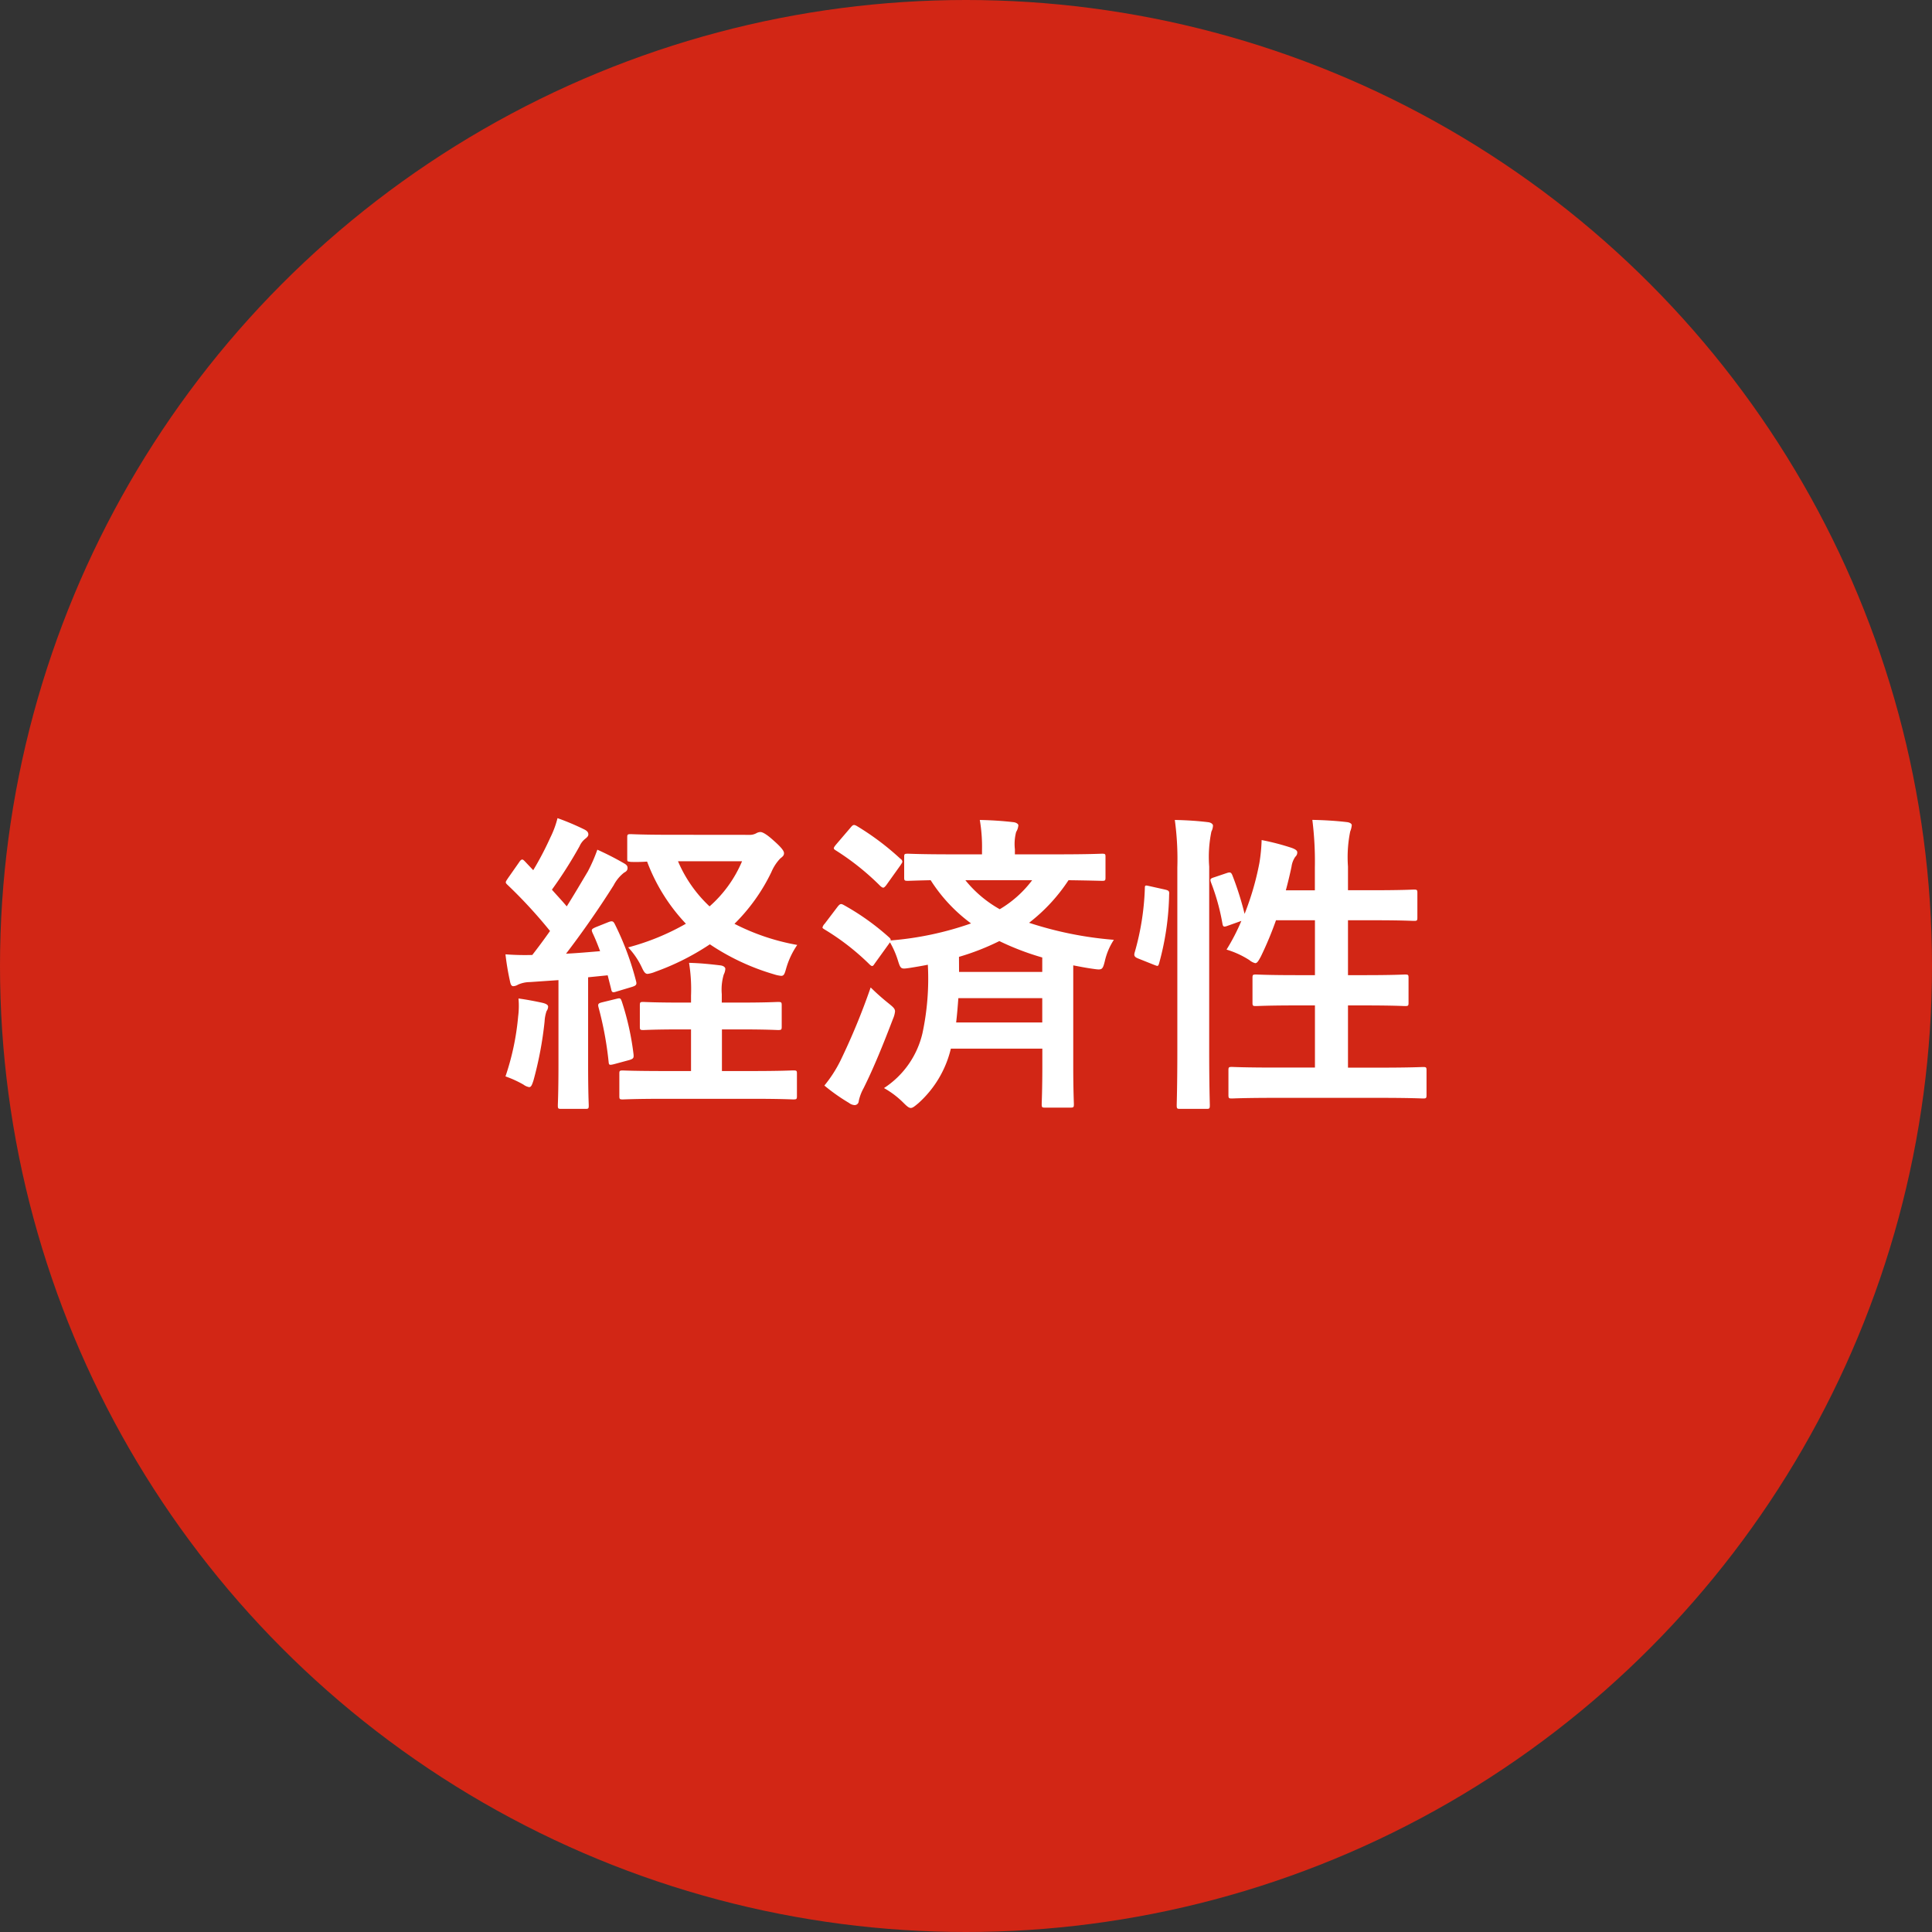
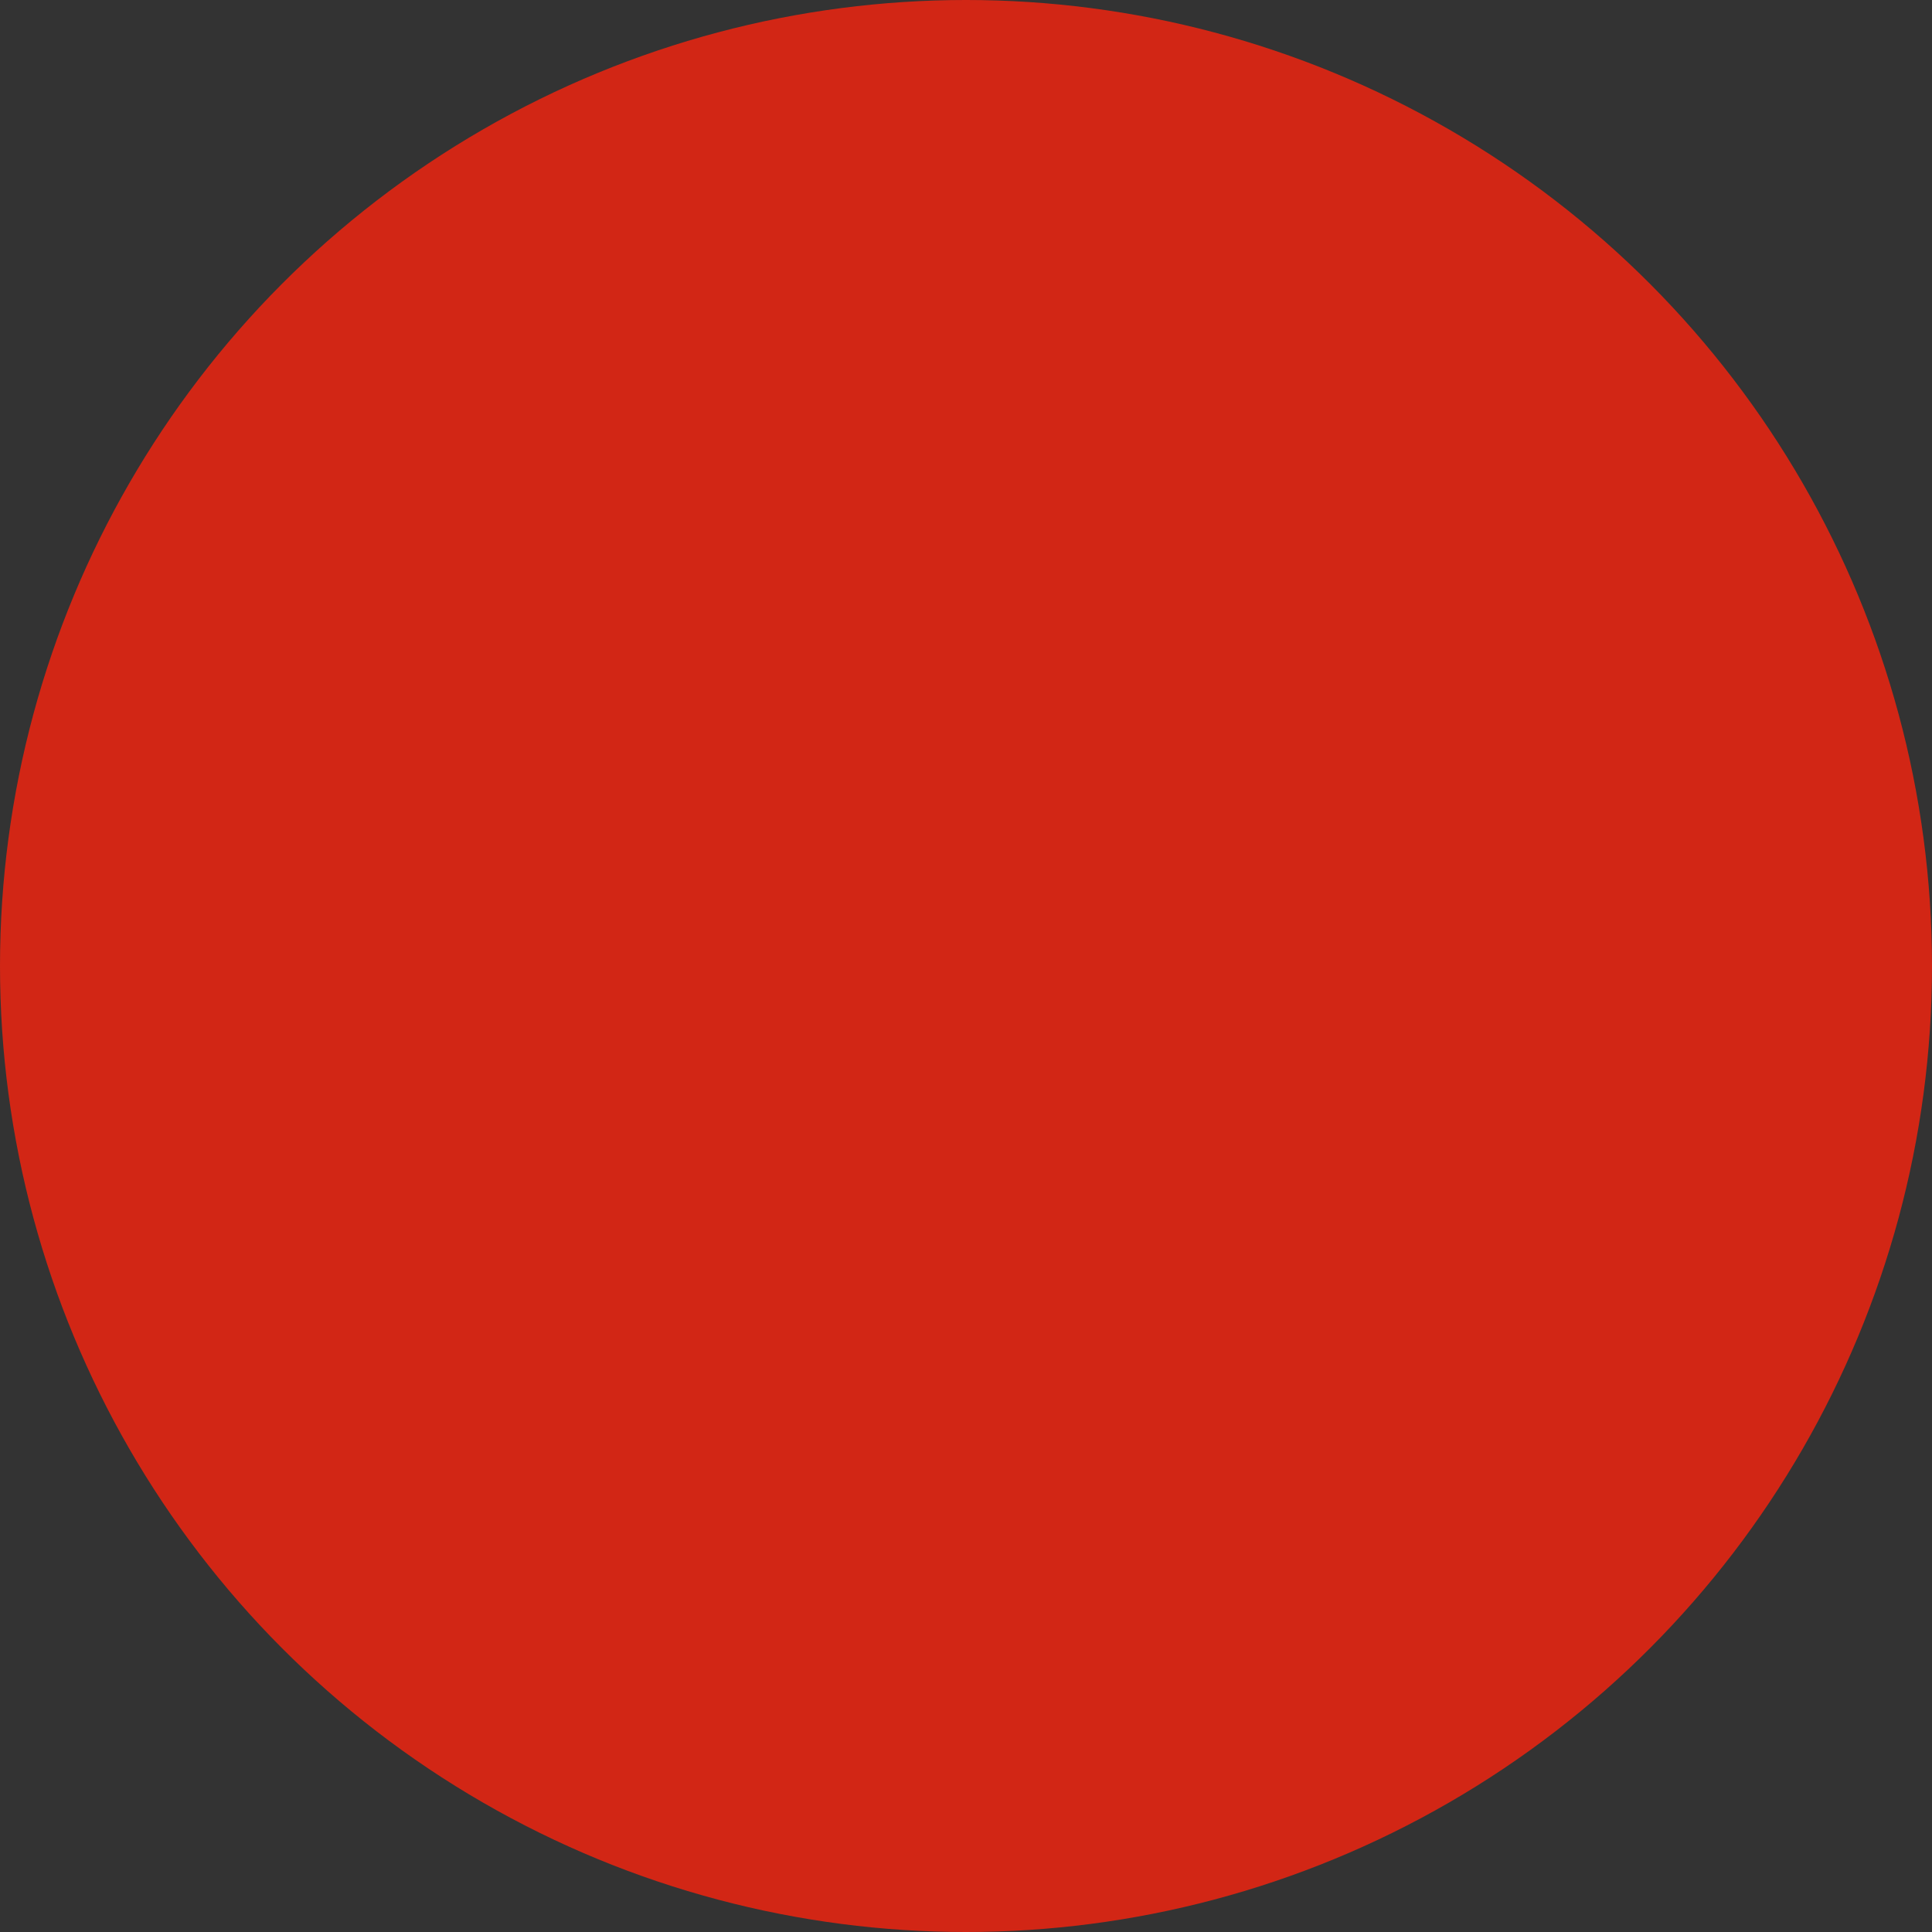
<svg xmlns="http://www.w3.org/2000/svg" width="98" height="98" viewBox="0 0 98 98">
  <rect x="0" y="0" width="98" height="98" fill="#333333" stroke="none" />
  <g transform="translate(-299 -11367)">
    <circle cx="49" cy="49" r="49" transform="translate(299 11367)" fill="#d22615" />
-     <path d="M5.216-7.968c-.224.1-.224.128-.16.288.144.3.272.624.384.928-.576.048-1.152.1-1.728.128.736-.96,1.6-2.176,2.416-3.472a1.969,1.969,0,0,1,.528-.64c.128-.064.176-.128.176-.24,0-.1-.048-.16-.192-.24A14.863,14.863,0,0,0,5.3-11.9a8.239,8.239,0,0,1-.48,1.1c-.352.592-.7,1.184-1.072,1.776-.24-.288-.5-.56-.752-.848A22.115,22.115,0,0,0,4.4-12.08a.976.976,0,0,1,.3-.384c.08-.064.144-.128.144-.208,0-.1-.048-.176-.208-.256A12.839,12.839,0,0,0,3.28-13.5a4.891,4.891,0,0,1-.368.992,15.989,15.989,0,0,1-.864,1.648L1.632-11.3c-.064-.064-.1-.1-.144-.1s-.1.048-.16.144l-.56.8c-.064.1-.112.16-.112.208s.032.08.1.144A24.385,24.385,0,0,1,2.9-7.776C2.608-7.36,2.3-6.944,2-6.56A12.864,12.864,0,0,1,.64-6.592,13.048,13.048,0,0,0,.864-5.248c.032.16.064.272.176.272a.533.533,0,0,0,.24-.08,1.481,1.481,0,0,1,.592-.128l1.456-.1v4.256c0,1.472-.032,2-.032,2.1,0,.16.016.176.176.176H4.688c.16,0,.176-.016.176-.176,0-.08-.032-.624-.032-2.1v-4.4l.992-.1L6-4.832c.032.176.08.192.272.128l.8-.24c.192-.064.24-.112.192-.288a14.53,14.53,0,0,0-1.072-2.88c-.08-.16-.128-.192-.336-.112Zm3.776-4.688c-1.44,0-1.9-.032-2-.032-.16,0-.176.016-.176.176v1.072c0,.16.016.128.176.16a8.244,8.244,0,0,0,.832-.016A9.371,9.371,0,0,0,9.792-8.144a12.182,12.182,0,0,1-2.928,1.2,3.863,3.863,0,0,1,.688,1.008c.112.24.176.336.3.336a1.553,1.553,0,0,0,.4-.112A12.641,12.641,0,0,0,11.008-7.1a11.717,11.717,0,0,0,3.248,1.52,1.712,1.712,0,0,0,.368.08c.144,0,.176-.1.256-.384a4.074,4.074,0,0,1,.56-1.184,11.252,11.252,0,0,1-3.184-1.072,9.426,9.426,0,0,0,1.872-2.624,2.291,2.291,0,0,1,.448-.688c.144-.112.192-.16.192-.272s-.128-.288-.528-.64c-.352-.32-.56-.432-.672-.432a.454.454,0,0,0-.208.064.7.7,0,0,1-.368.08Zm3.648,1.344a6.3,6.3,0,0,1-1.648,2.288,6.739,6.739,0,0,1-1.6-2.288Zm-.1,8.528c1.36,0,1.824.032,1.92.032.176,0,.192-.016.192-.176V-4c0-.16-.016-.176-.192-.176-.1,0-.56.032-1.92.032h-.928v-.432a2.693,2.693,0,0,1,.1-.992.714.714,0,0,0,.08-.288c0-.08-.1-.16-.256-.176-.544-.064-.992-.112-1.584-.128a8.372,8.372,0,0,1,.1,1.664v.352h-.5c-1.36,0-1.824-.032-1.92-.032-.16,0-.176.016-.176.176v1.072c0,.16.016.176.176.176.1,0,.56-.032,1.92-.032h.5V-.672H8.736C7.2-.672,6.688-.7,6.592-.7c-.16,0-.176.016-.176.16V.592c0,.16.016.176.176.176.1,0,.608-.032,2.144-.032H13.12c1.52,0,2.032.032,2.112.032.176,0,.192-.016.192-.176V-.544c0-.144-.016-.16-.192-.16-.08,0-.592.032-2.112.032h-1.5V-2.784ZM.64-.4a5.492,5.492,0,0,1,.912.416A.68.68,0,0,0,1.84.144c.1,0,.144-.1.224-.352a18.432,18.432,0,0,0,.56-2.976,1.928,1.928,0,0,1,.1-.528.425.425,0,0,0,.08-.224c0-.08-.08-.144-.272-.192C2.256-4.192,1.7-4.3,1.3-4.352a4.134,4.134,0,0,1-.016.9A13.014,13.014,0,0,1,.64-.4ZM5.552-4.16c-.192.048-.24.08-.192.256a17.486,17.486,0,0,1,.512,2.768c.016.16.032.176.288.112l.768-.208c.208-.064.224-.112.208-.288a13.865,13.865,0,0,0-.592-2.672c-.064-.176-.08-.192-.272-.144Zm11.28-3.984a.411.411,0,0,0-.112.192c0,.032.048.064.128.112A12.235,12.235,0,0,1,19.088-6.1q.1.1.144.1c.048,0,.08-.032.128-.112L20.144-7.2a4.444,4.444,0,0,1,.4.912c.144.464.16.448.608.384.3-.048.608-.1.912-.16a13.2,13.2,0,0,1-.272,3.472A4.546,4.546,0,0,1,19.84.192a4.51,4.51,0,0,1,.992.752c.176.176.272.256.368.256s.192-.08.384-.24a5.4,5.4,0,0,0,1.648-2.768h4.64V-.96c0,1.264-.032,1.872-.032,1.968,0,.16.016.176.176.176H29.28c.176,0,.192-.016.192-.176,0-.1-.032-.7-.032-1.968V-6.032c.336.064.656.128,1.008.176.448.064.48.064.592-.384A3.31,3.31,0,0,1,31.5-7.328a18.458,18.458,0,0,1-4.3-.864,8.883,8.883,0,0,0,2-2.16c1.152.016,1.6.032,1.7.032.16,0,.176-.016.176-.176v-1.04c0-.144-.016-.16-.176-.16-.1,0-.64.032-2.208.032H26.48v-.256a2.392,2.392,0,0,1,.064-.88.761.761,0,0,0,.112-.336c0-.064-.1-.144-.256-.16-.56-.064-1.1-.1-1.7-.112a8.079,8.079,0,0,1,.112,1.536v.208H23.248c-1.552,0-2.1-.032-2.192-.032-.176,0-.192.016-.192.16v1.04c0,.16.016.176.192.176.064,0,.4-.016,1.152-.032A8.133,8.133,0,0,0,24.256-8.16a16.215,16.215,0,0,1-4.08.864c.016-.064-.016-.1-.08-.16a12.555,12.555,0,0,0-2.288-1.632c-.144-.08-.192-.08-.32.08ZM23.5-3.136c.048-.4.08-.8.112-1.232h4.256v1.232Zm.144-3.328a12.4,12.4,0,0,0,2.048-.8,13.606,13.606,0,0,0,2.176.832V-5.7H23.648Zm3.712-3.888A5.642,5.642,0,0,1,25.712-8.88a6.015,6.015,0,0,1-1.744-1.472ZM16.816.064a9.593,9.593,0,0,0,1.248.88.508.508,0,0,0,.288.112A.211.211,0,0,0,18.56.848a2.33,2.33,0,0,1,.24-.64c.528-1.056,1.024-2.288,1.5-3.536a1.228,1.228,0,0,0,.1-.368c0-.144-.1-.224-.336-.416a11.618,11.618,0,0,1-.9-.8A34.039,34.039,0,0,1,17.632-1.2,6.6,6.6,0,0,1,16.816.064Zm.592-12.224c-.08.1-.112.144-.112.192,0,.032.032.064.112.112a13,13,0,0,1,2.256,1.808c.128.1.16.112.288-.048l.72-1.008c.064-.1.1-.144.1-.192a.193.193,0,0,0-.1-.144A13.537,13.537,0,0,0,18.464-13.1c-.144-.08-.192-.08-.32.08ZM36.592-10.5c-.208.064-.224.1-.16.272a10.942,10.942,0,0,1,.576,2.08c.032.176.08.176.288.1l.672-.24a10.332,10.332,0,0,1-.752,1.456,4.562,4.562,0,0,1,1.152.528.783.783,0,0,0,.3.16c.1,0,.16-.1.288-.336a17.649,17.649,0,0,0,.768-1.84H41.7v2.784h-.96c-1.44,0-1.92-.032-2.032-.032-.16,0-.176.016-.176.176v1.248c0,.16.016.176.176.176.112,0,.592-.032,2.032-.032h.96V-.848H39.68c-1.568,0-2.112-.032-2.192-.032-.16,0-.176.016-.176.176V.528c0,.176.016.192.176.192.08,0,.624-.032,2.192-.032h5.312c1.568,0,2.1.032,2.192.032.16,0,.176-.016.176-.192V-.7c0-.16-.016-.176-.176-.176-.1,0-.624.032-2.192.032H43.376V-4h.864c1.44,0,1.936.032,2.032.032.16,0,.176-.016.176-.176V-5.392c0-.16-.016-.176-.176-.176-.1,0-.592.032-2.032.032h-.864V-8.32H44.72c1.424,0,1.9.032,2,.032.16,0,.176-.016.176-.176V-9.7c0-.16-.016-.176-.176-.176-.1,0-.576.032-2,.032H43.376v-1.2a6.52,6.52,0,0,1,.112-1.776,1.174,1.174,0,0,0,.08-.32c0-.08-.1-.144-.256-.16-.544-.064-1.136-.1-1.744-.112a16.868,16.868,0,0,1,.128,2.416V-9.84H40.224q.168-.624.288-1.2a1.152,1.152,0,0,1,.192-.5.291.291,0,0,0,.1-.224c0-.08-.064-.144-.272-.224a12.273,12.273,0,0,0-1.536-.4,8.734,8.734,0,0,1-.112,1.152,14.218,14.218,0,0,1-.752,2.592,15.669,15.669,0,0,0-.624-1.968c-.064-.144-.112-.16-.288-.1ZM34.72-1.728c0,1.792-.032,2.7-.032,2.784,0,.176.016.192.176.192h1.328c.16,0,.176-.016.176-.192,0-.08-.032-.992-.032-2.8v-9.3a6.348,6.348,0,0,1,.112-1.776.718.718,0,0,0,.08-.3c0-.08-.1-.16-.256-.176-.528-.064-1.072-.1-1.68-.112a14.7,14.7,0,0,1,.128,2.416Zm-1.392-8.32c-.224-.048-.256-.064-.256.1A13.288,13.288,0,0,1,32.56-6.7c-.048.16-.032.24.176.32l.8.32c.176.064.208.1.256-.064a13.961,13.961,0,0,0,.512-3.5c.016-.176-.016-.208-.224-.256Z" transform="translate(324 11422)" fill="#fff" />
  </g>
</svg>